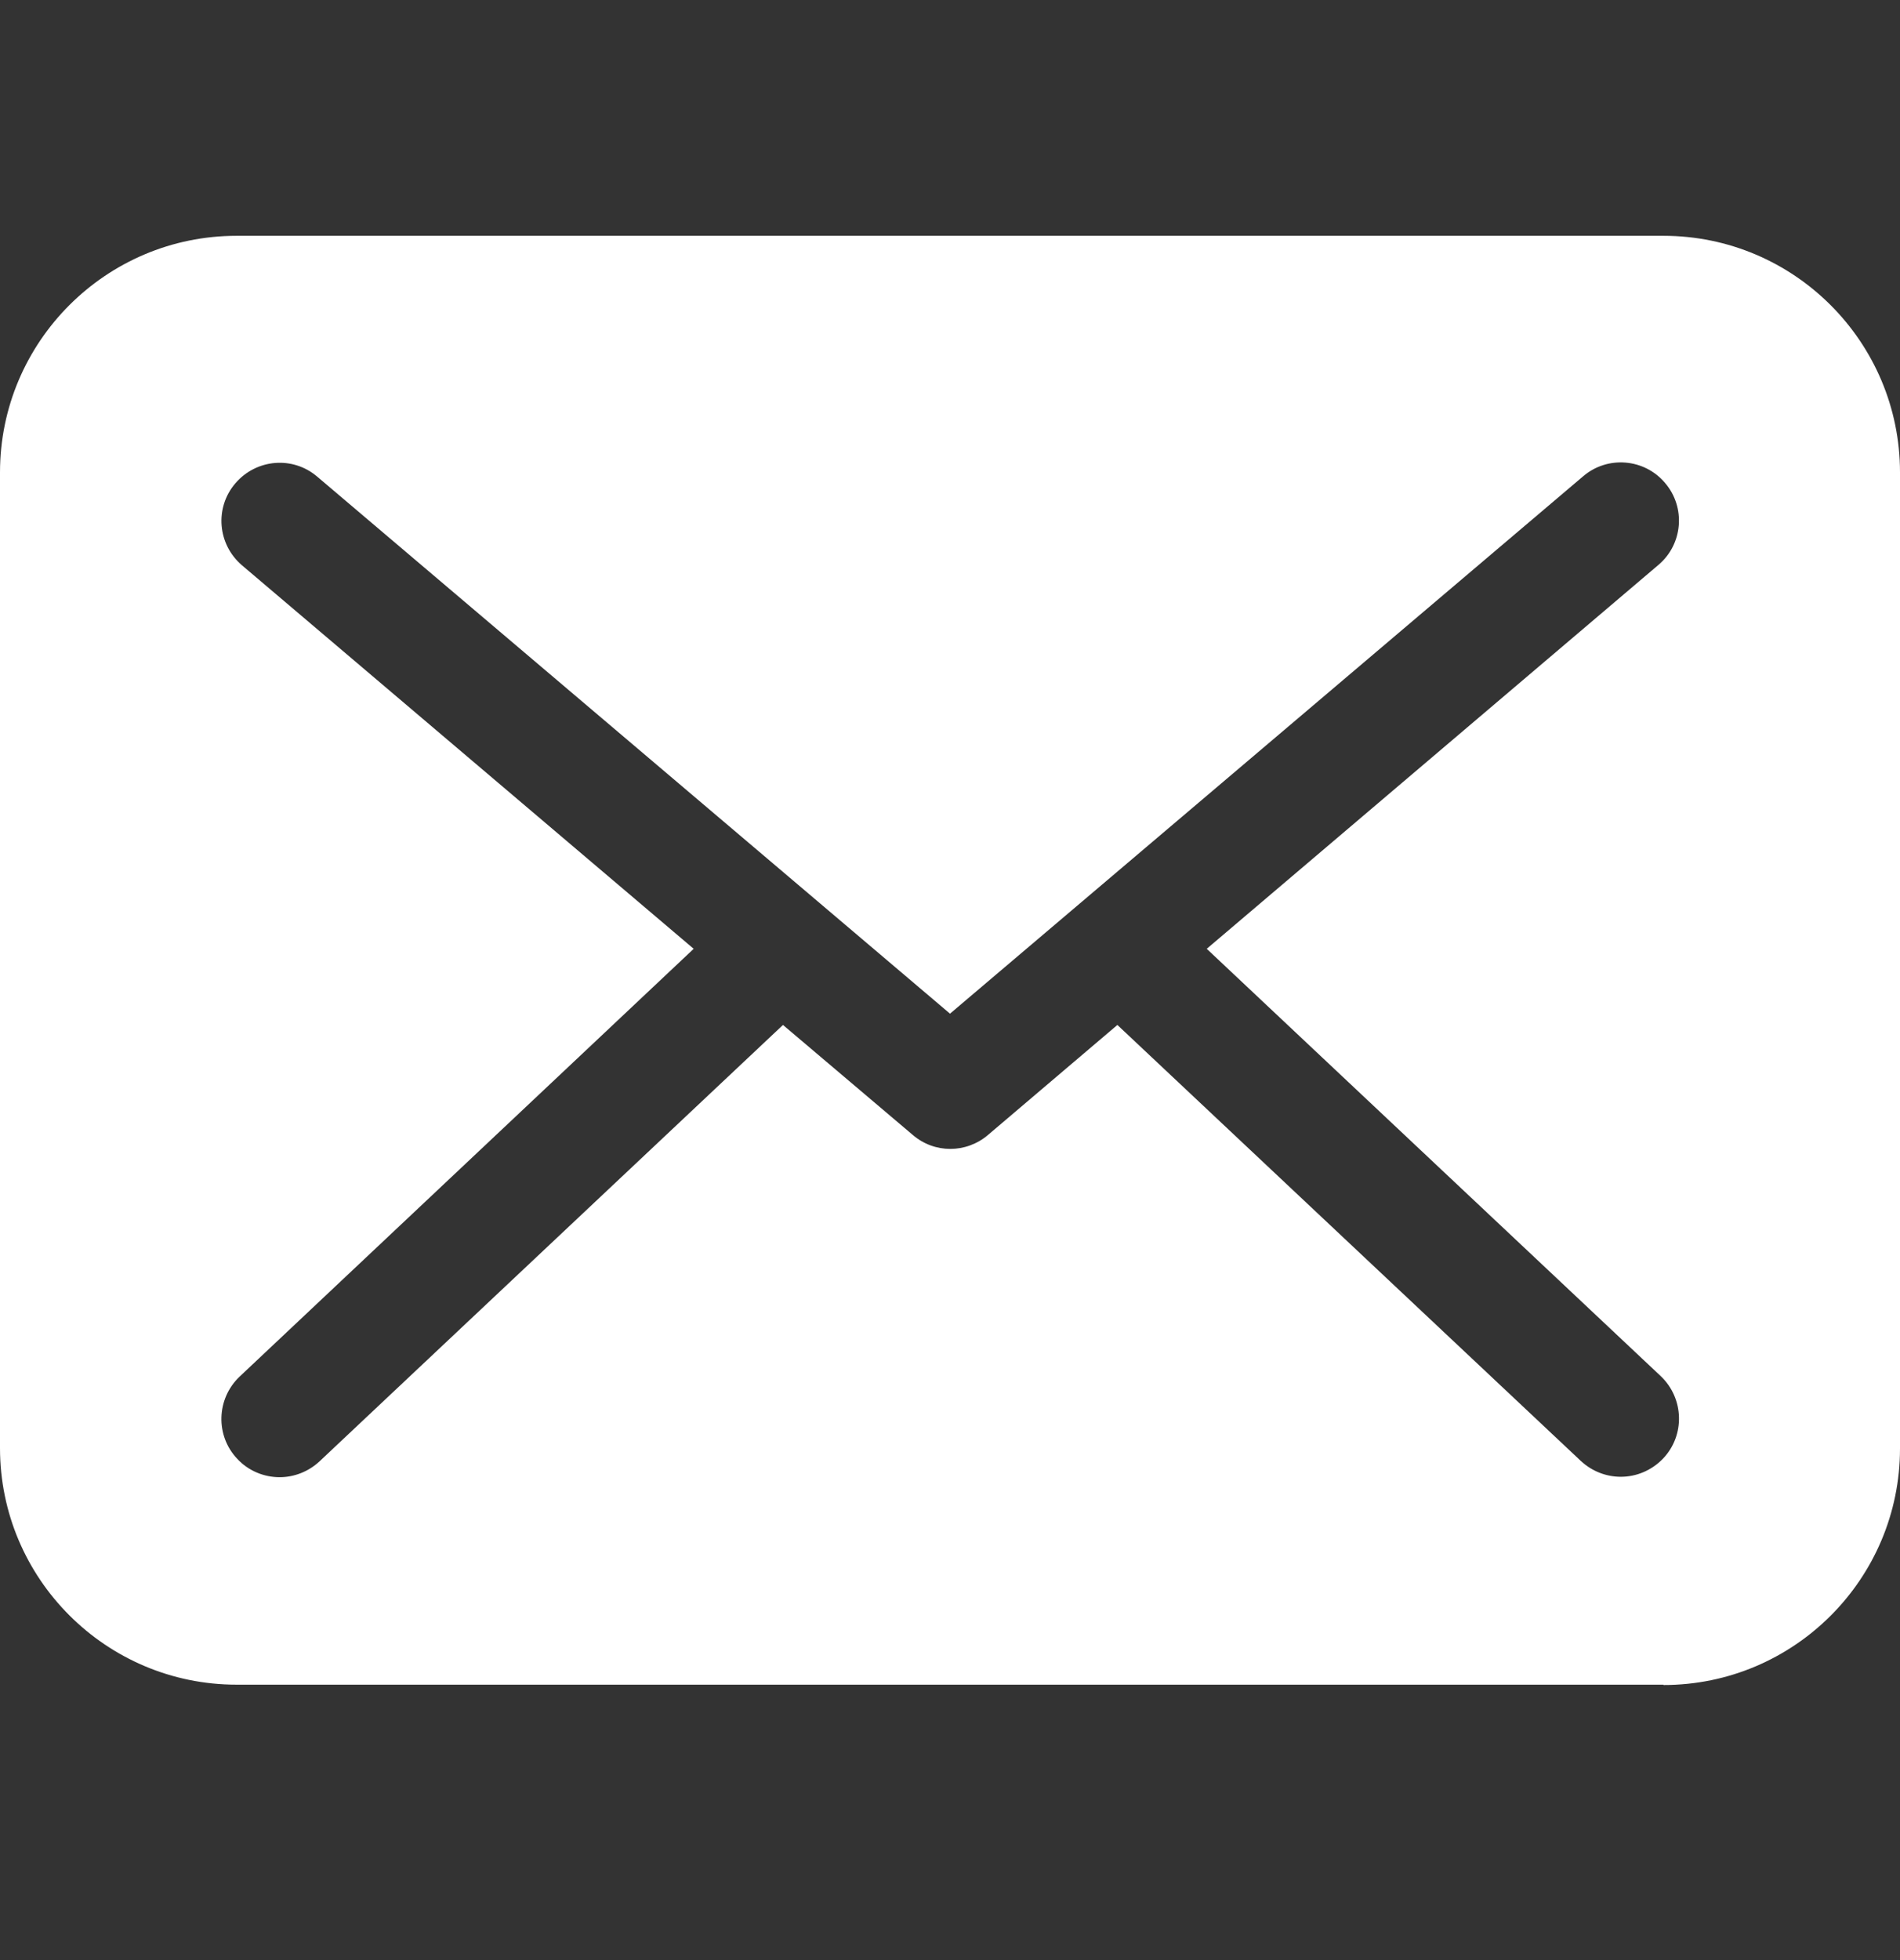
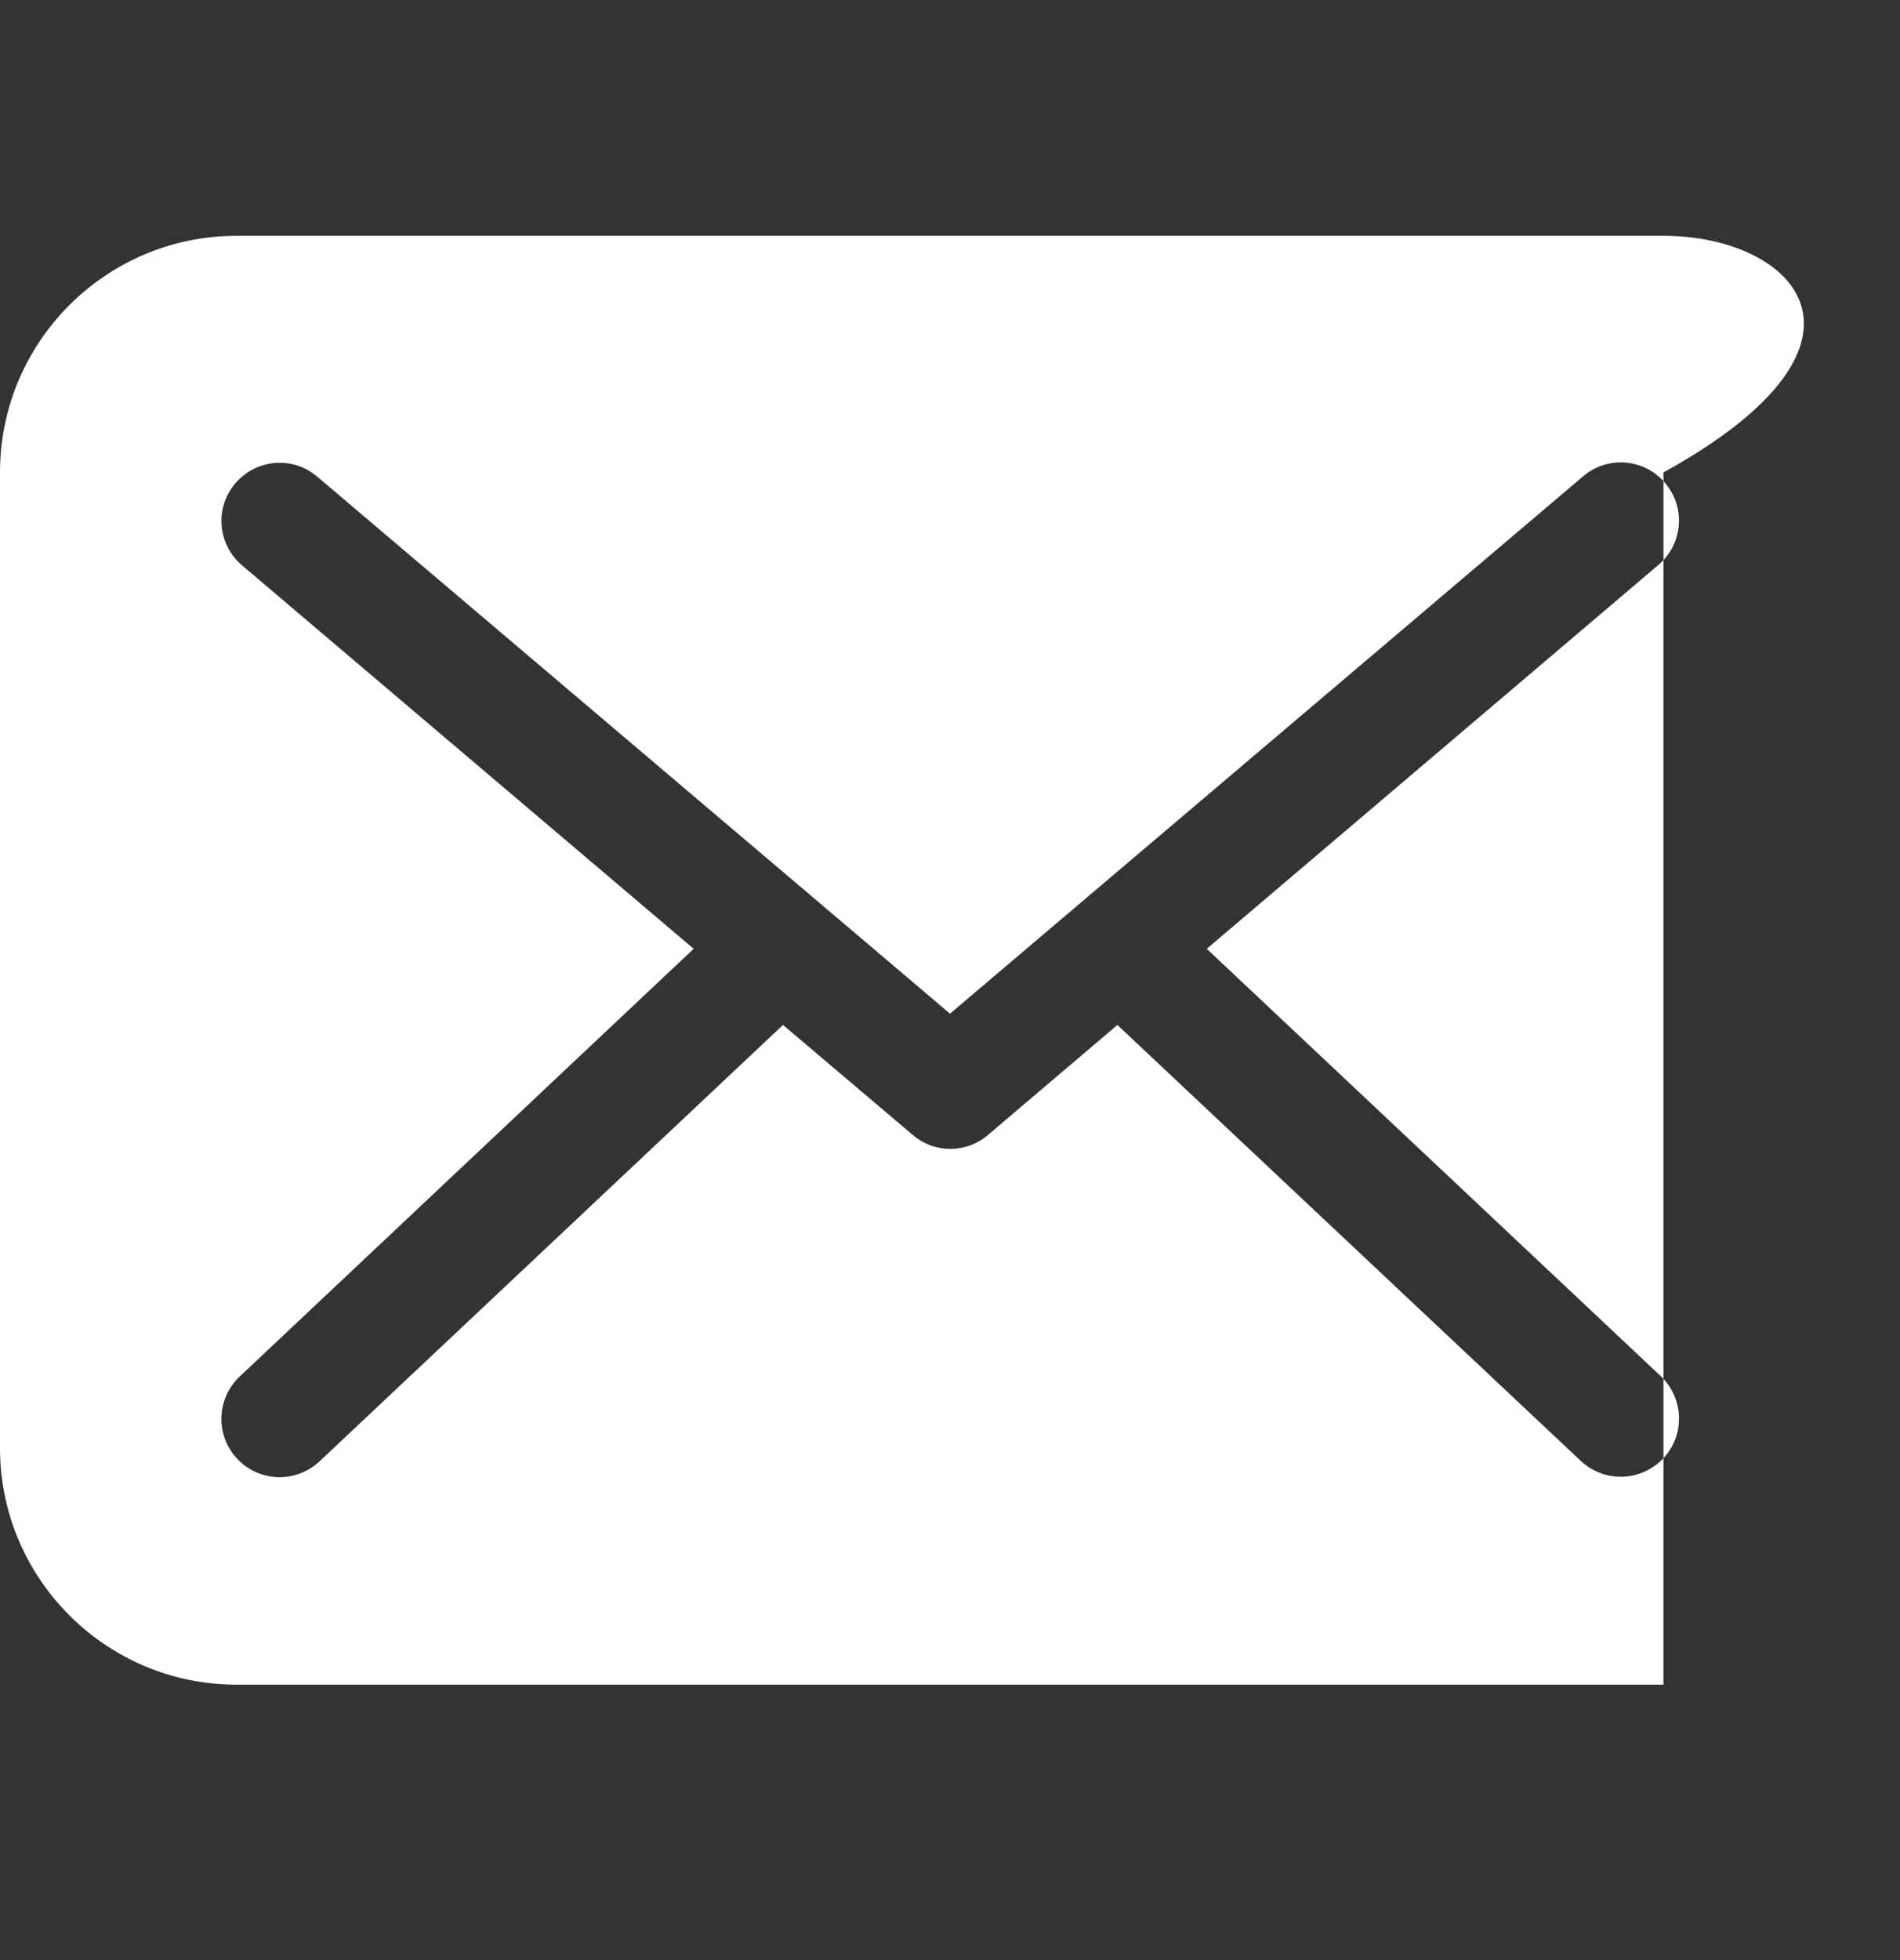
<svg xmlns="http://www.w3.org/2000/svg" width="32" height="33" viewBox="0 0 32 33" fill="none">
  <rect x="0" y="0" width="32" height="33" fill="#333333" stroke="none" />
  <g id="Frame">
    <g id="Group">
-       <path id="Vector" d="M28.016 28.369C30.214 28.369 32 26.584 32 24.386V7.954C32 5.756 30.214 3.97 28.016 3.97H3.984C1.786 3.97 0 5.756 0 7.954V24.379C0 26.577 1.786 28.363 3.984 28.363H28.016V28.369ZM4.075 9.517C3.663 9.164 3.611 8.549 3.964 8.137C4.317 7.725 4.932 7.673 5.344 8.026L16 17.066L26.662 8.02C27.074 7.666 27.696 7.719 28.043 8.131C28.396 8.543 28.343 9.164 27.931 9.511L20.324 15.974L27.971 23.169C28.363 23.542 28.383 24.163 28.01 24.556C27.814 24.759 27.558 24.863 27.297 24.863C27.055 24.863 26.813 24.772 26.623 24.595L18.819 17.256L16.641 19.107C16.458 19.264 16.229 19.343 16.006 19.343C15.778 19.343 15.555 19.264 15.372 19.107L13.187 17.256L5.383 24.602C5.194 24.778 4.952 24.87 4.71 24.87C4.448 24.87 4.186 24.765 3.997 24.562C3.624 24.17 3.643 23.549 4.036 23.176L11.683 15.974L4.075 9.517Z" fill="white" />
+       <path id="Vector" d="M28.016 28.369V7.954C32 5.756 30.214 3.97 28.016 3.97H3.984C1.786 3.97 0 5.756 0 7.954V24.379C0 26.577 1.786 28.363 3.984 28.363H28.016V28.369ZM4.075 9.517C3.663 9.164 3.611 8.549 3.964 8.137C4.317 7.725 4.932 7.673 5.344 8.026L16 17.066L26.662 8.02C27.074 7.666 27.696 7.719 28.043 8.131C28.396 8.543 28.343 9.164 27.931 9.511L20.324 15.974L27.971 23.169C28.363 23.542 28.383 24.163 28.01 24.556C27.814 24.759 27.558 24.863 27.297 24.863C27.055 24.863 26.813 24.772 26.623 24.595L18.819 17.256L16.641 19.107C16.458 19.264 16.229 19.343 16.006 19.343C15.778 19.343 15.555 19.264 15.372 19.107L13.187 17.256L5.383 24.602C5.194 24.778 4.952 24.87 4.71 24.87C4.448 24.87 4.186 24.765 3.997 24.562C3.624 24.17 3.643 23.549 4.036 23.176L11.683 15.974L4.075 9.517Z" fill="white" />
    </g>
  </g>
</svg>